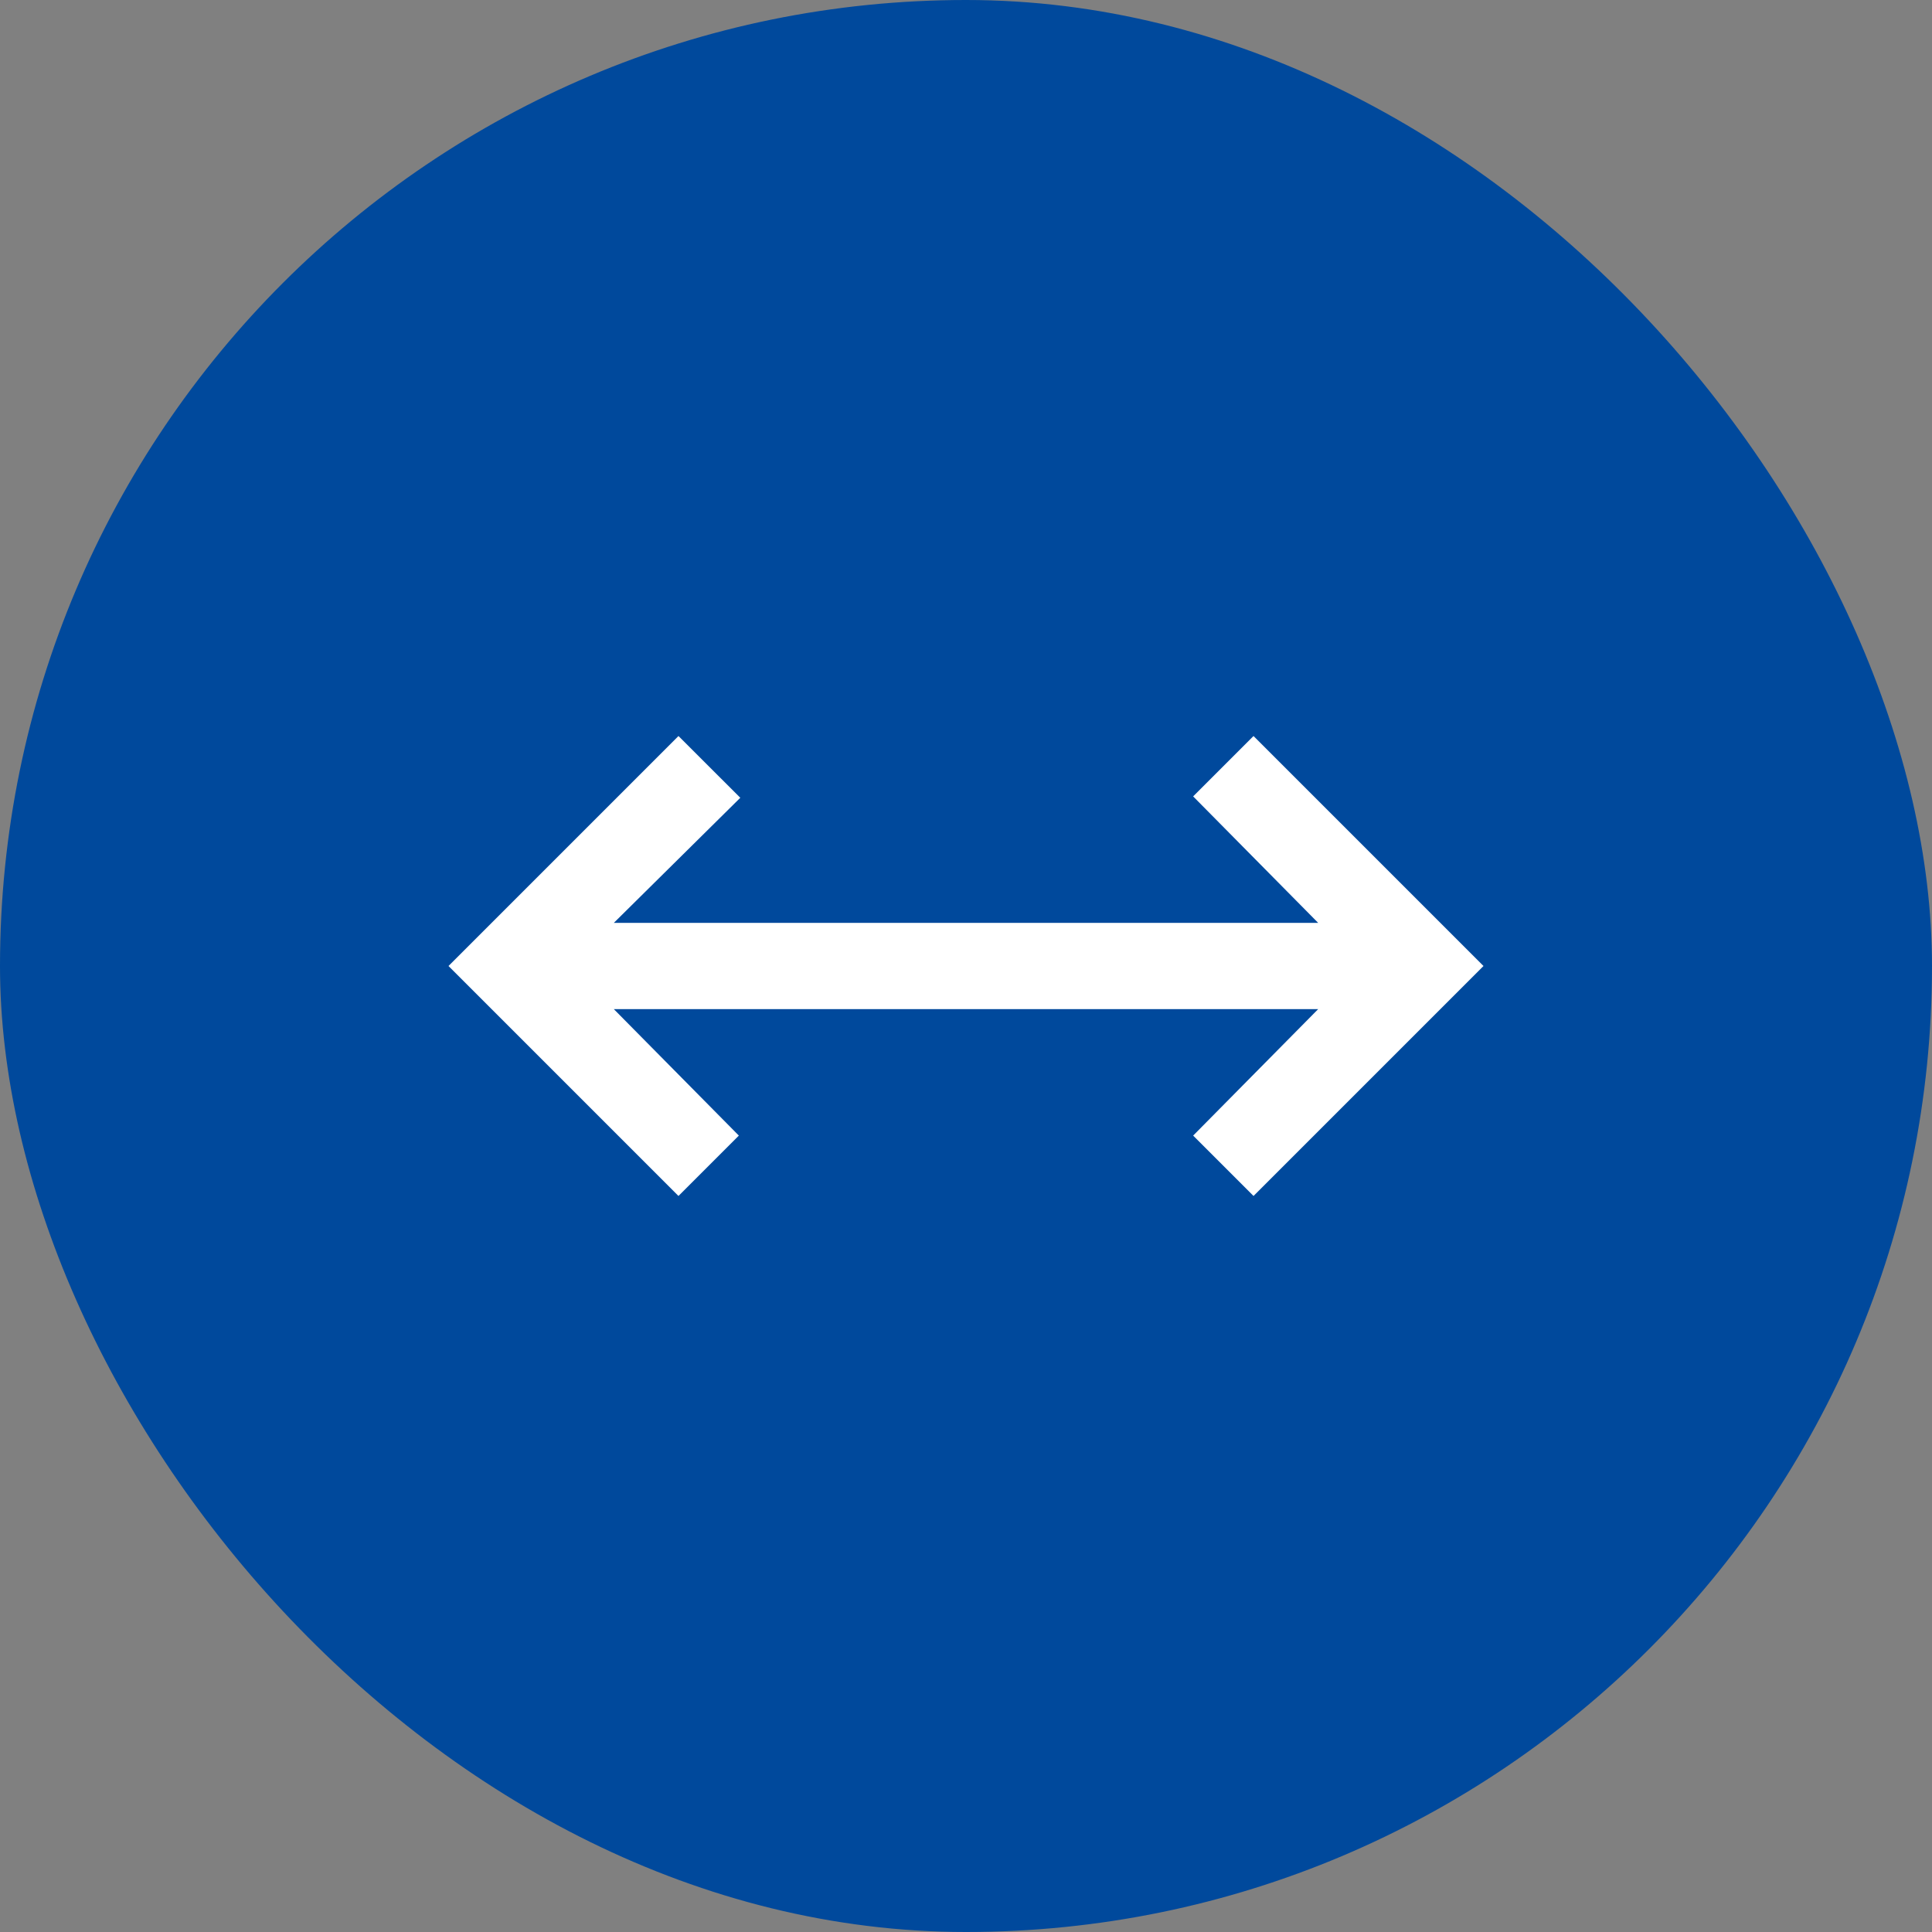
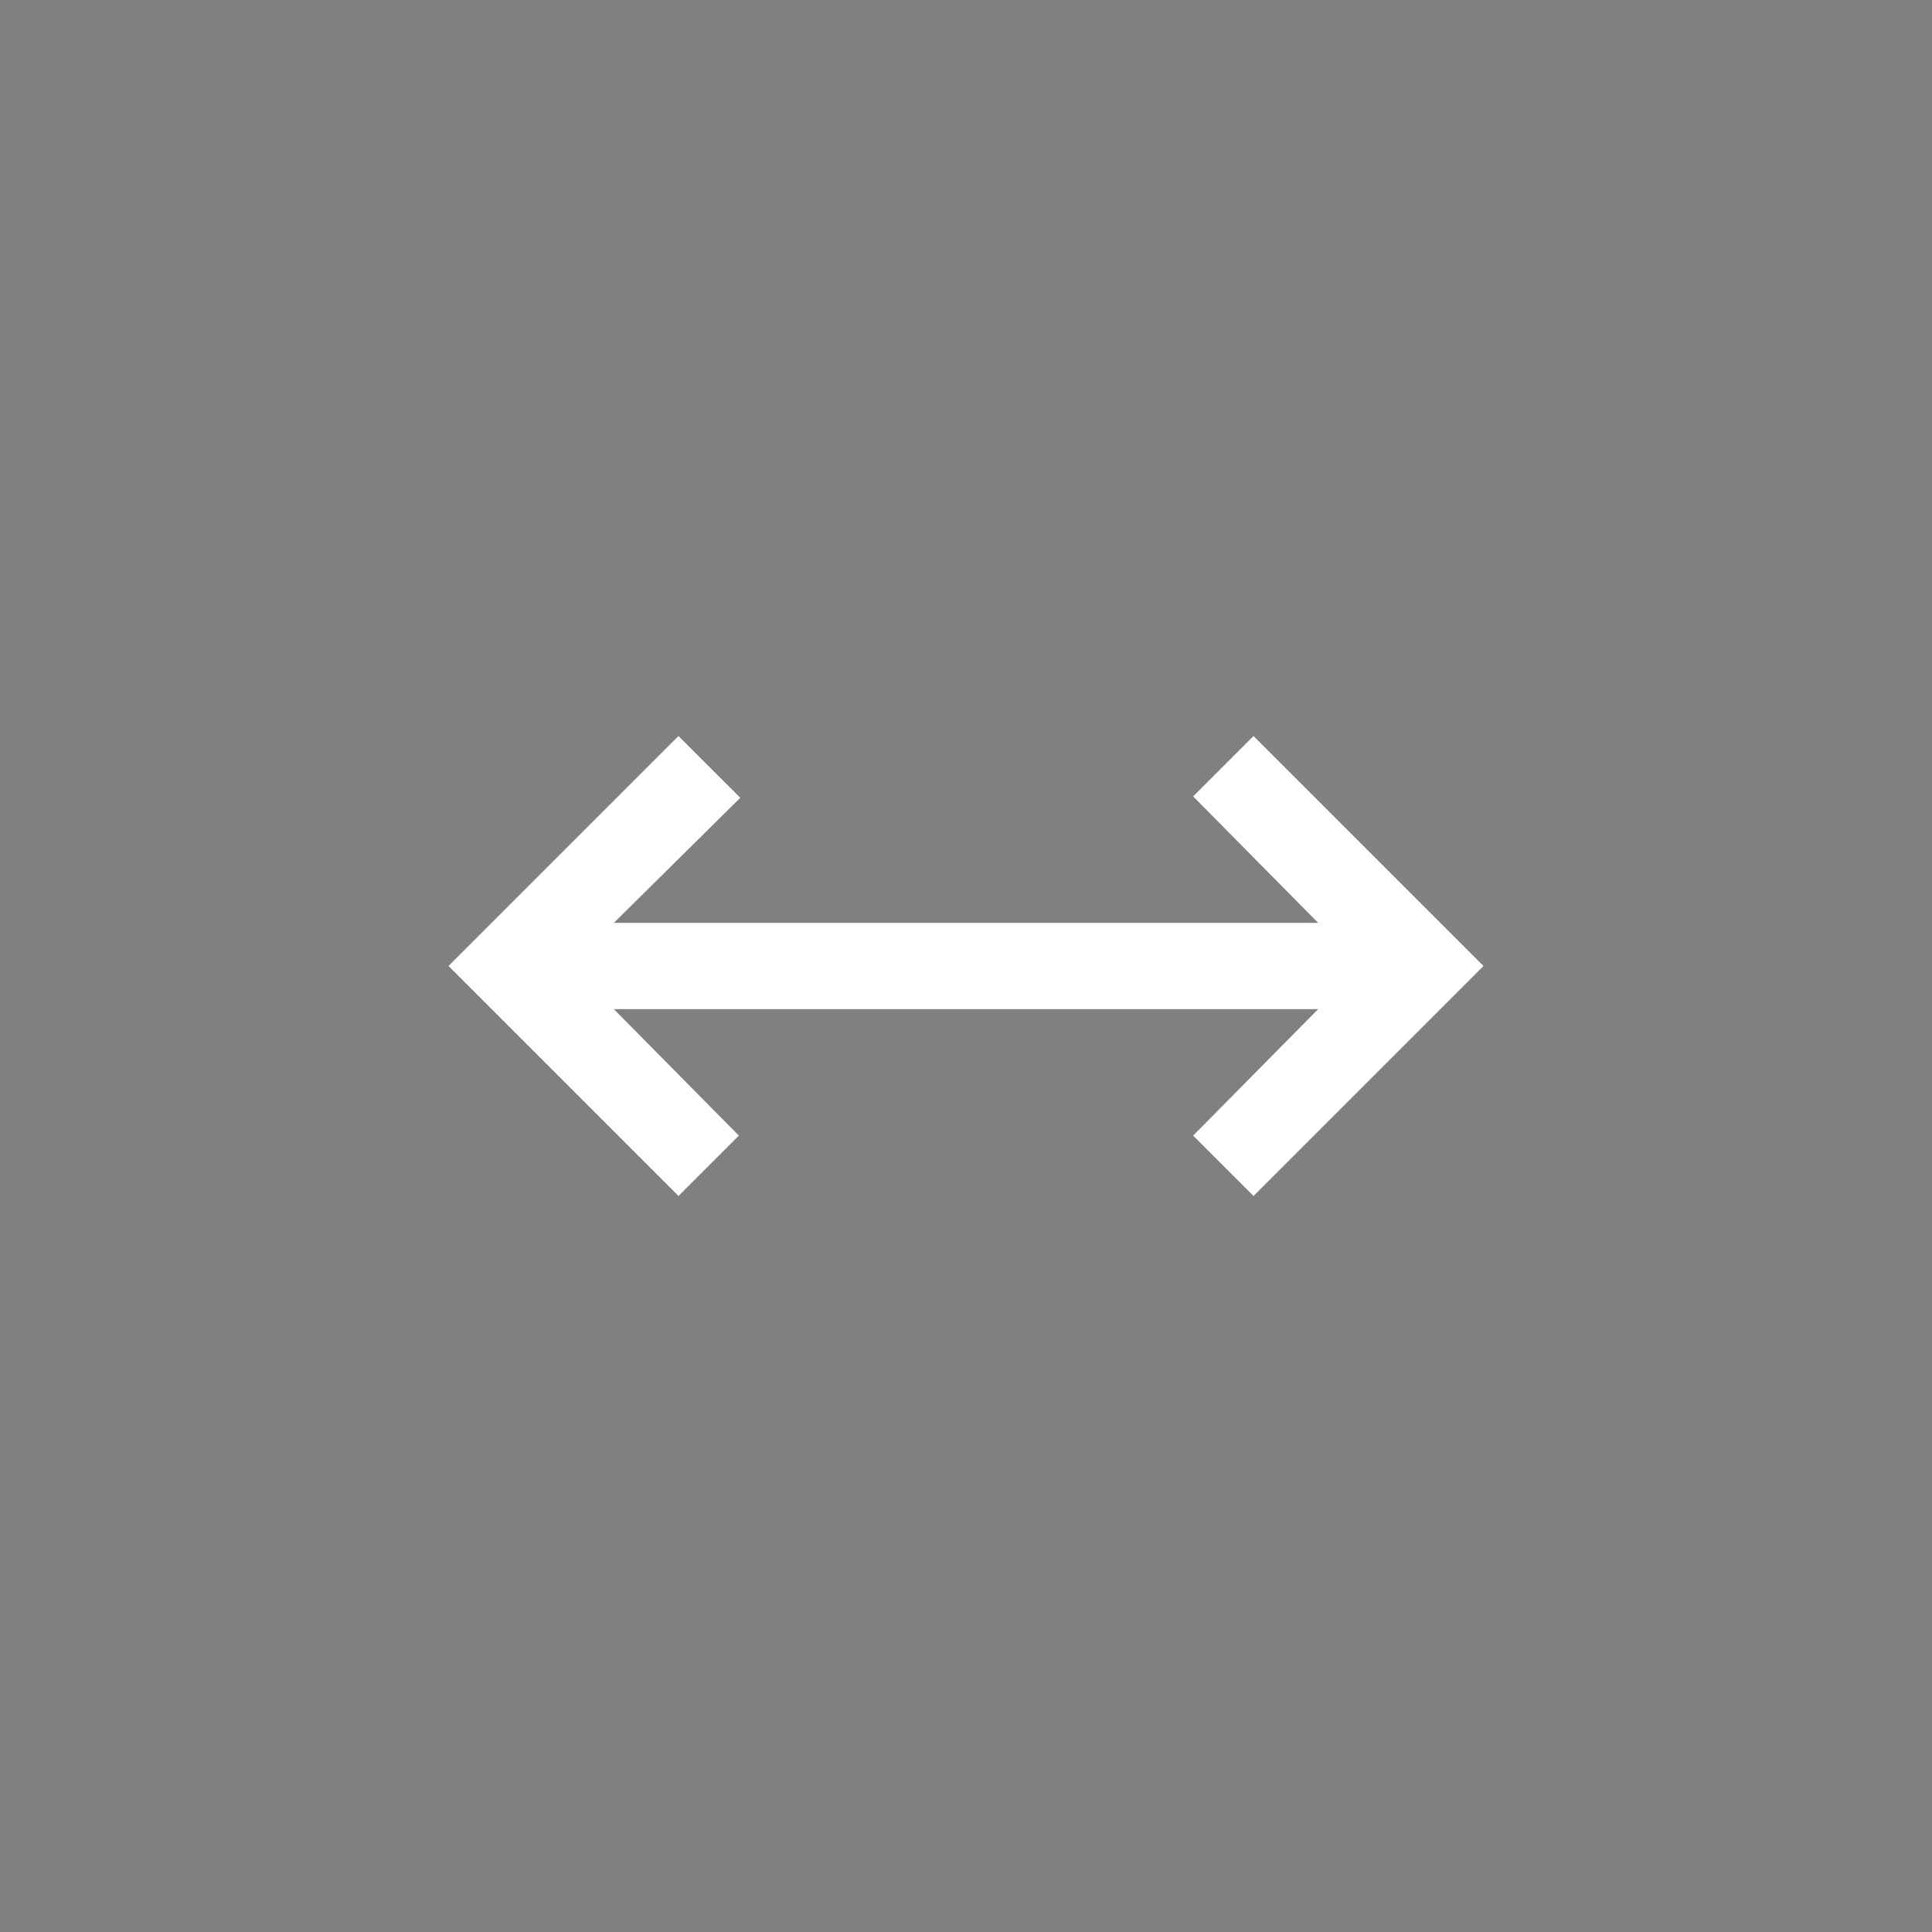
<svg xmlns="http://www.w3.org/2000/svg" width="28" height="28" viewBox="0 0 28 28" fill="none">
  <rect x="0" y="0" width="28" height="28" fill="#808080" stroke="none" />
-   <rect width="28" height="28" rx="14" fill="#00499C" />
  <path d="M21.5 14L18.167 17.333L17.292 16.458L19.104 14.625H8.896L10.708 16.458L9.833 17.333L6.5 14L9.833 10.667L10.729 11.562L8.896 13.375H19.104L17.292 11.542L18.167 10.667L21.5 14Z" fill="white" />
</svg>